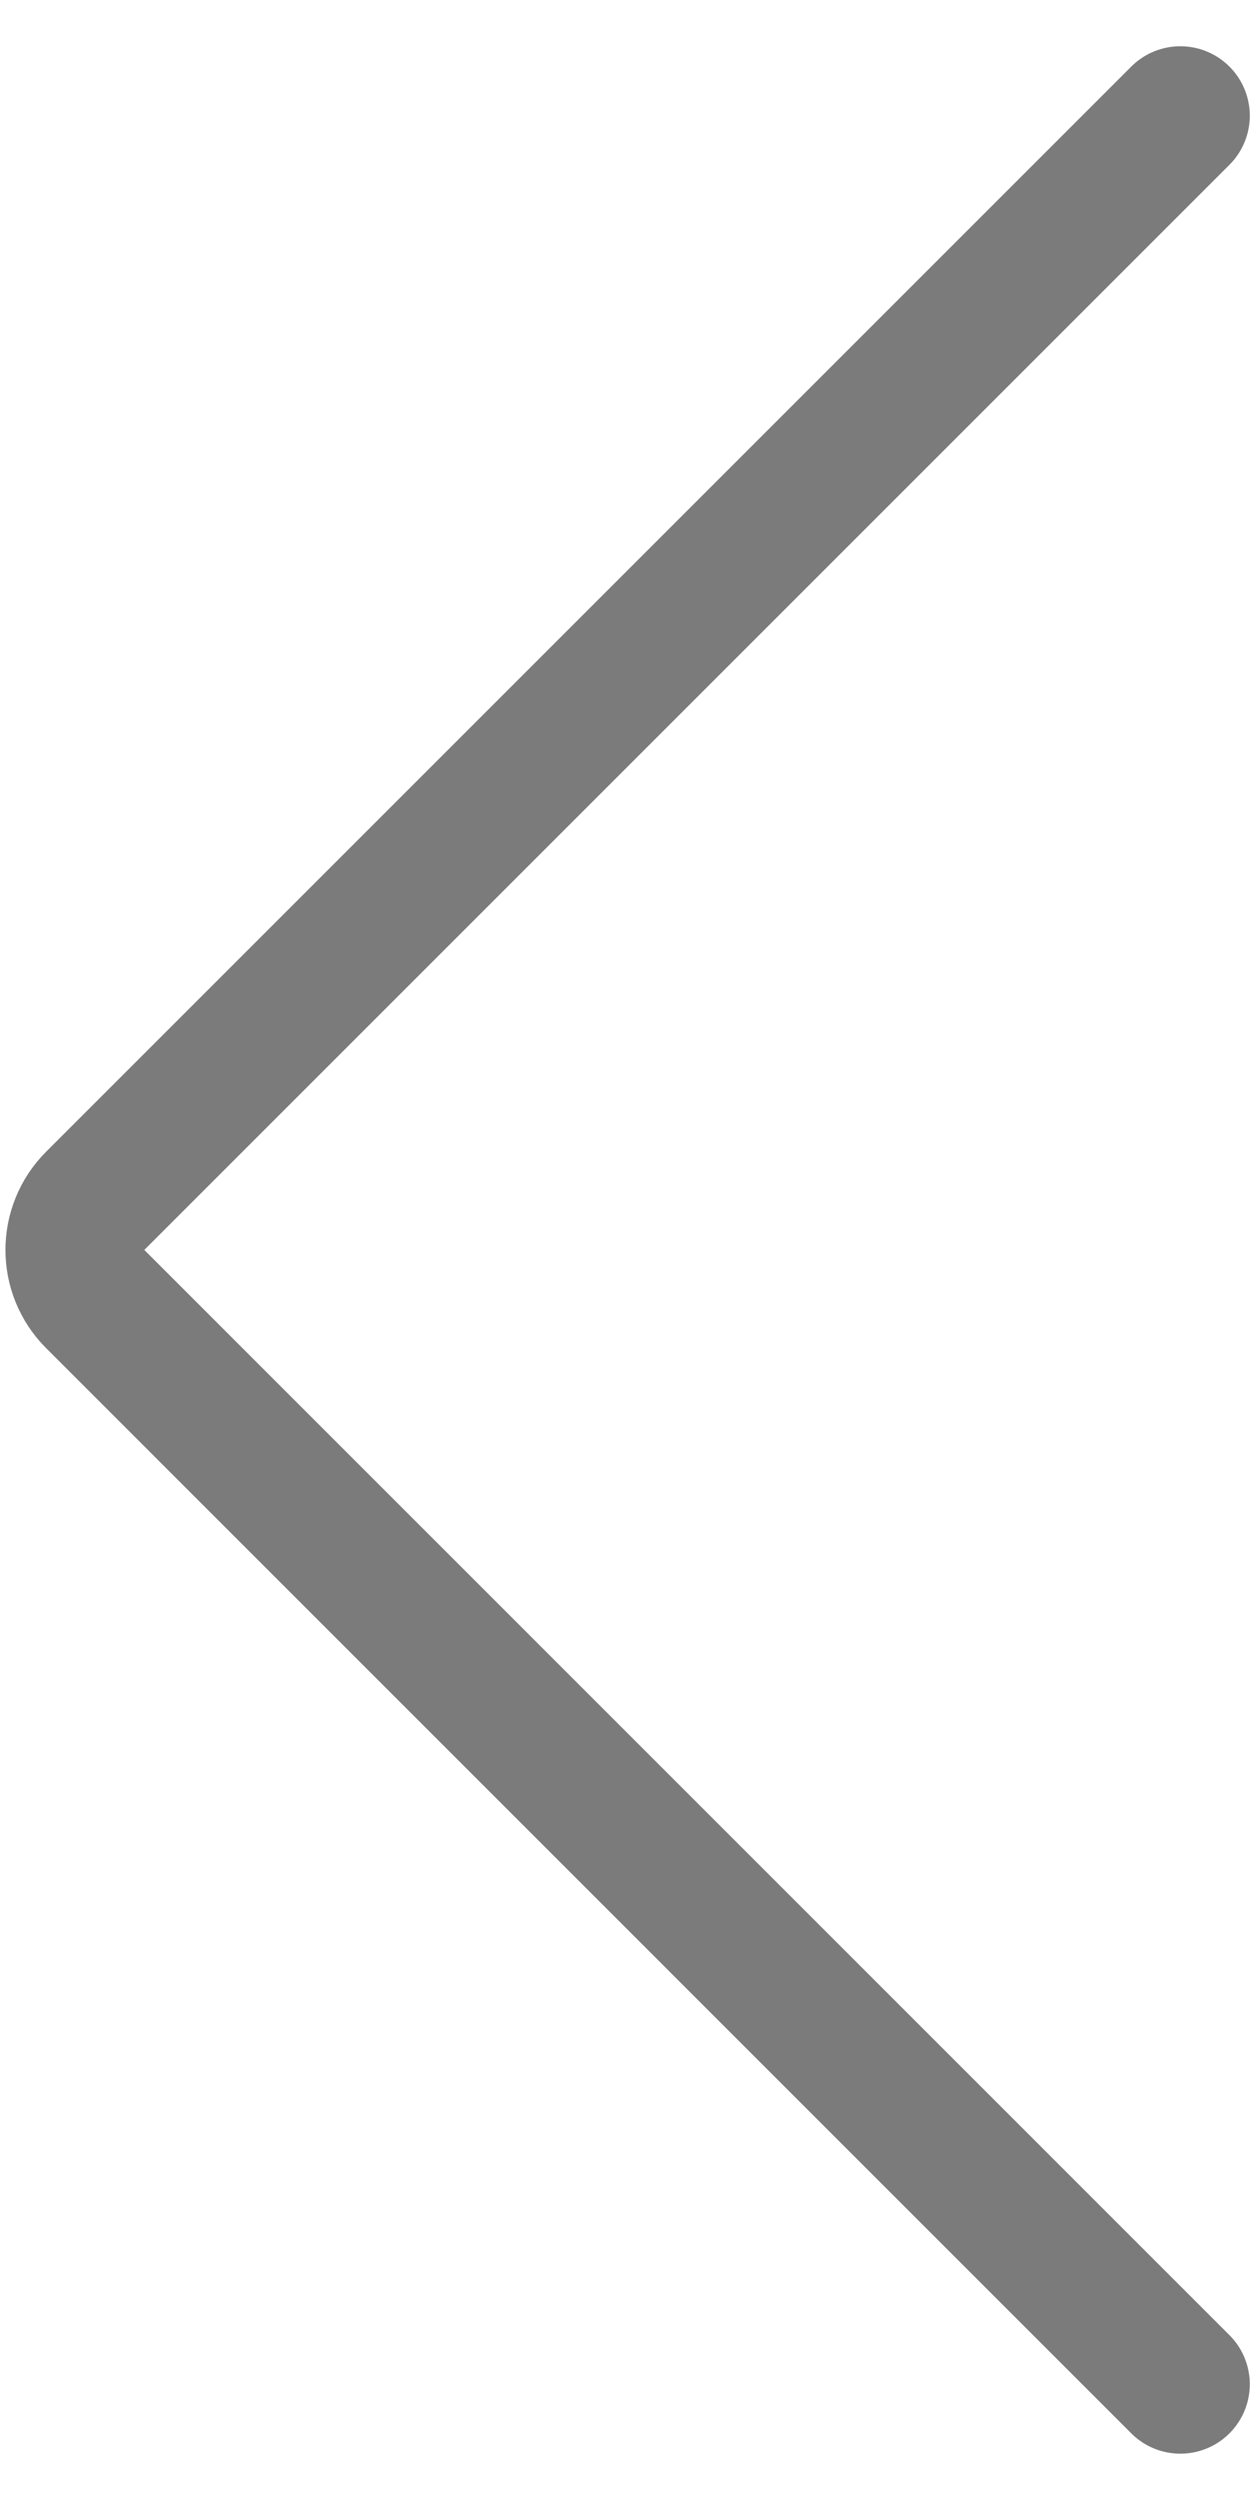
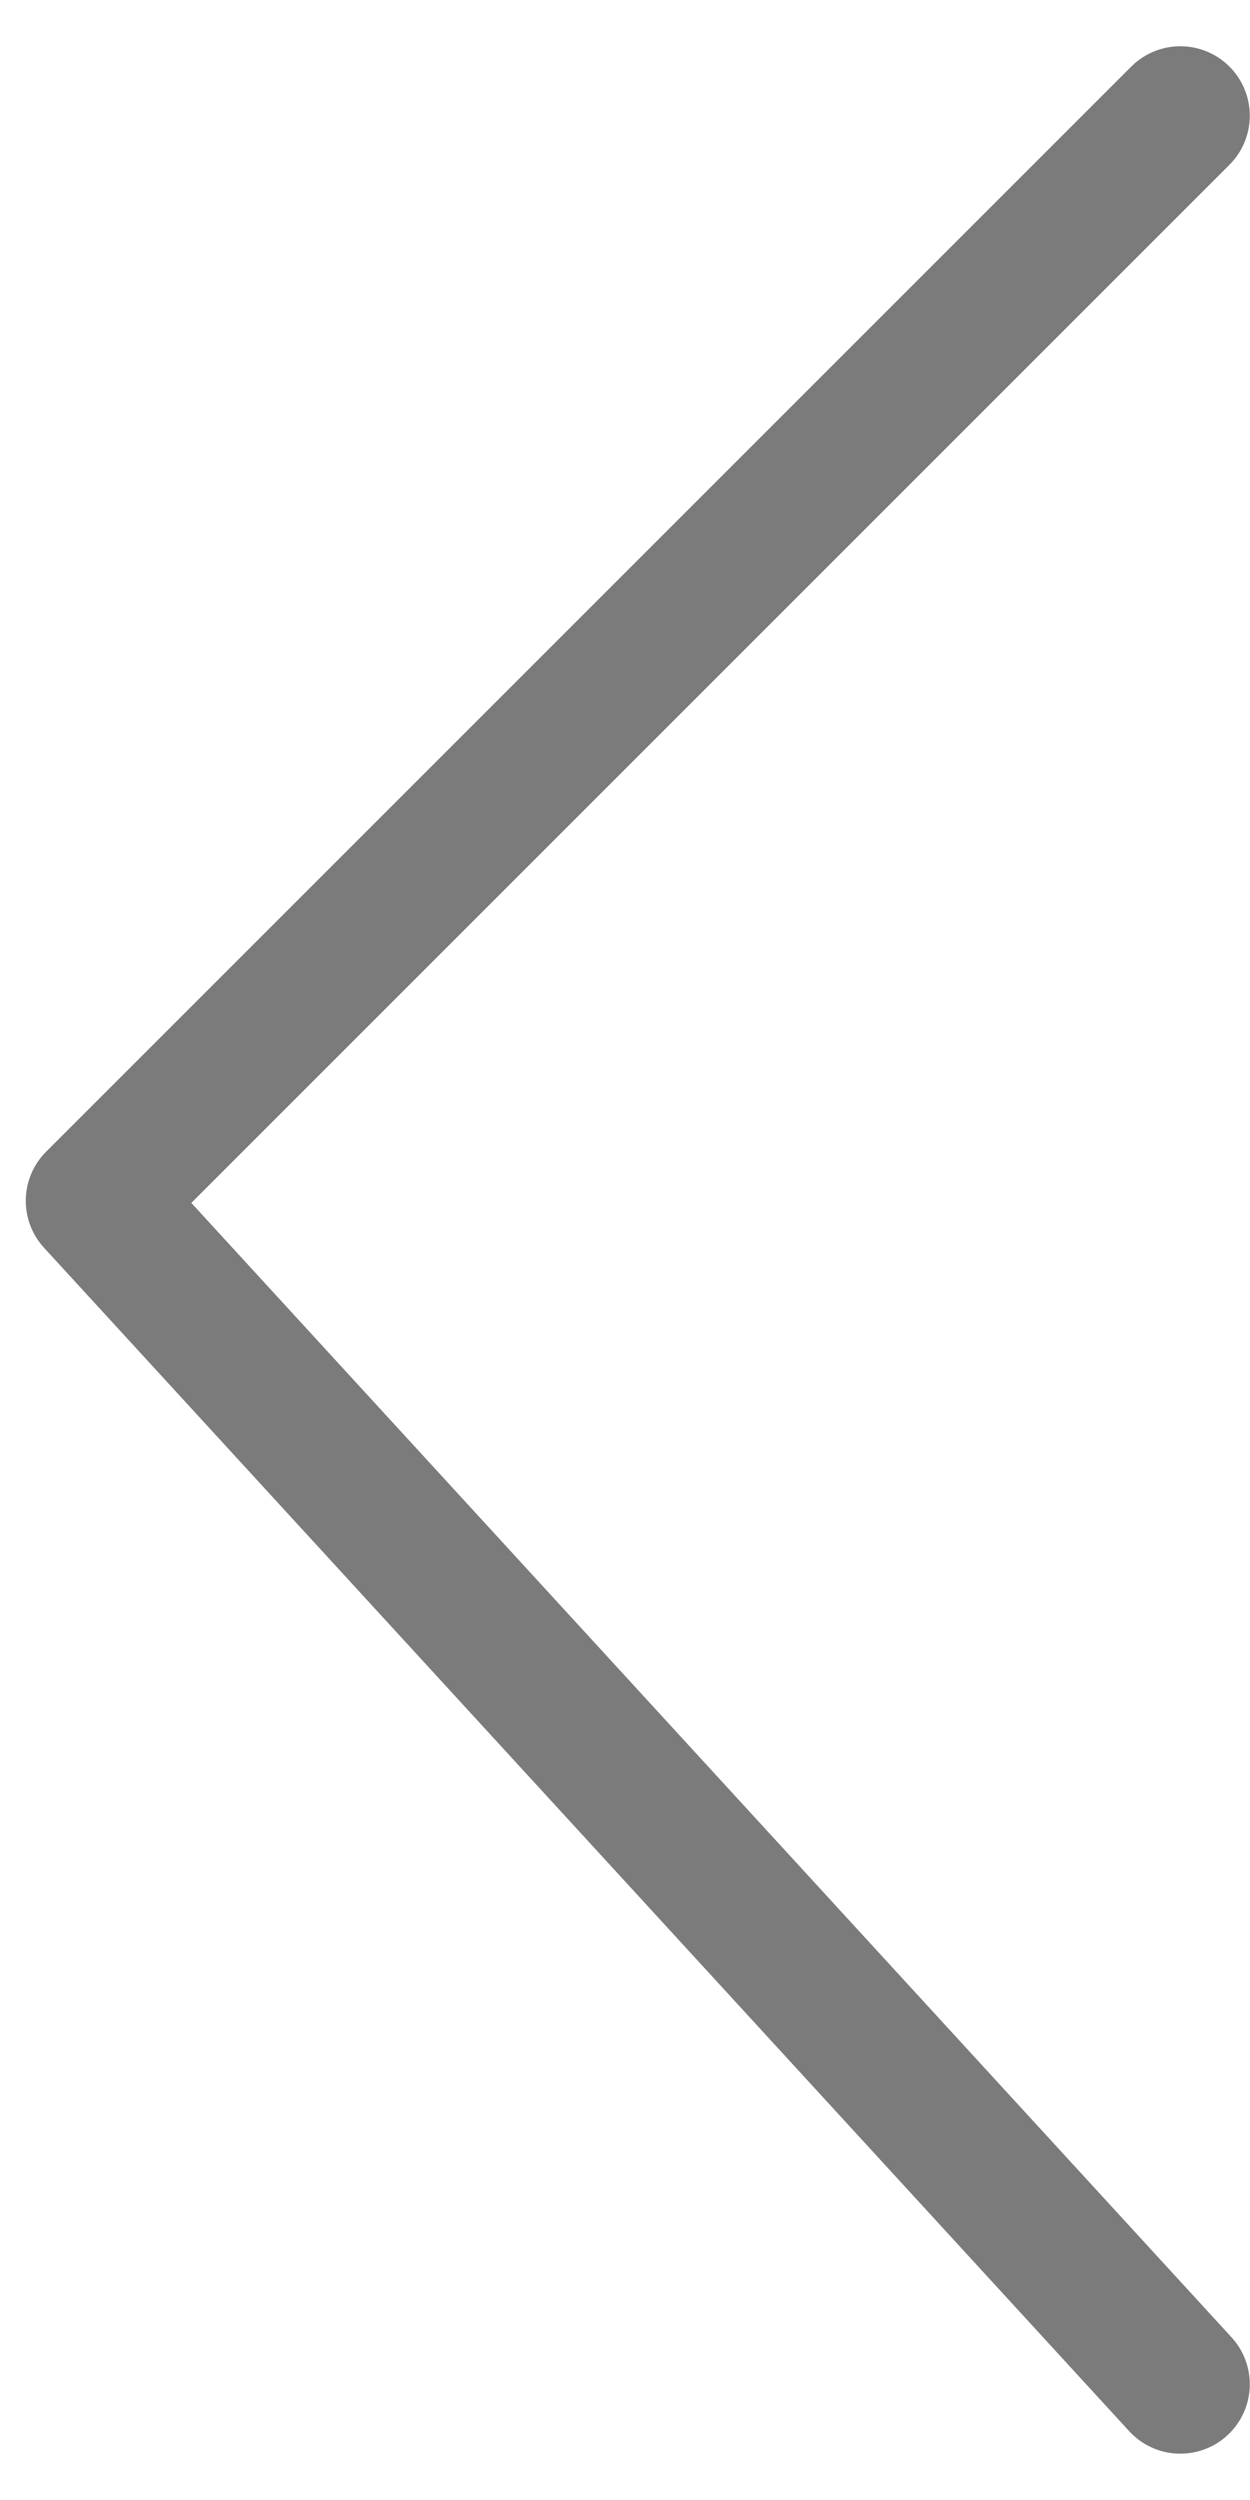
<svg xmlns="http://www.w3.org/2000/svg" width="18" height="36" viewBox="0 0 18 36" fill="none">
-   <path d="M16.997 1.666L1.371 17.292C0.981 17.683 0.981 18.316 1.371 18.706L16.997 34.333" stroke="#7B7B7B" stroke-width="2" stroke-linecap="round" stroke-linejoin="round" />
+   <path d="M16.997 1.666L1.371 17.292L16.997 34.333" stroke="#7B7B7B" stroke-width="2" stroke-linecap="round" stroke-linejoin="round" />
</svg>